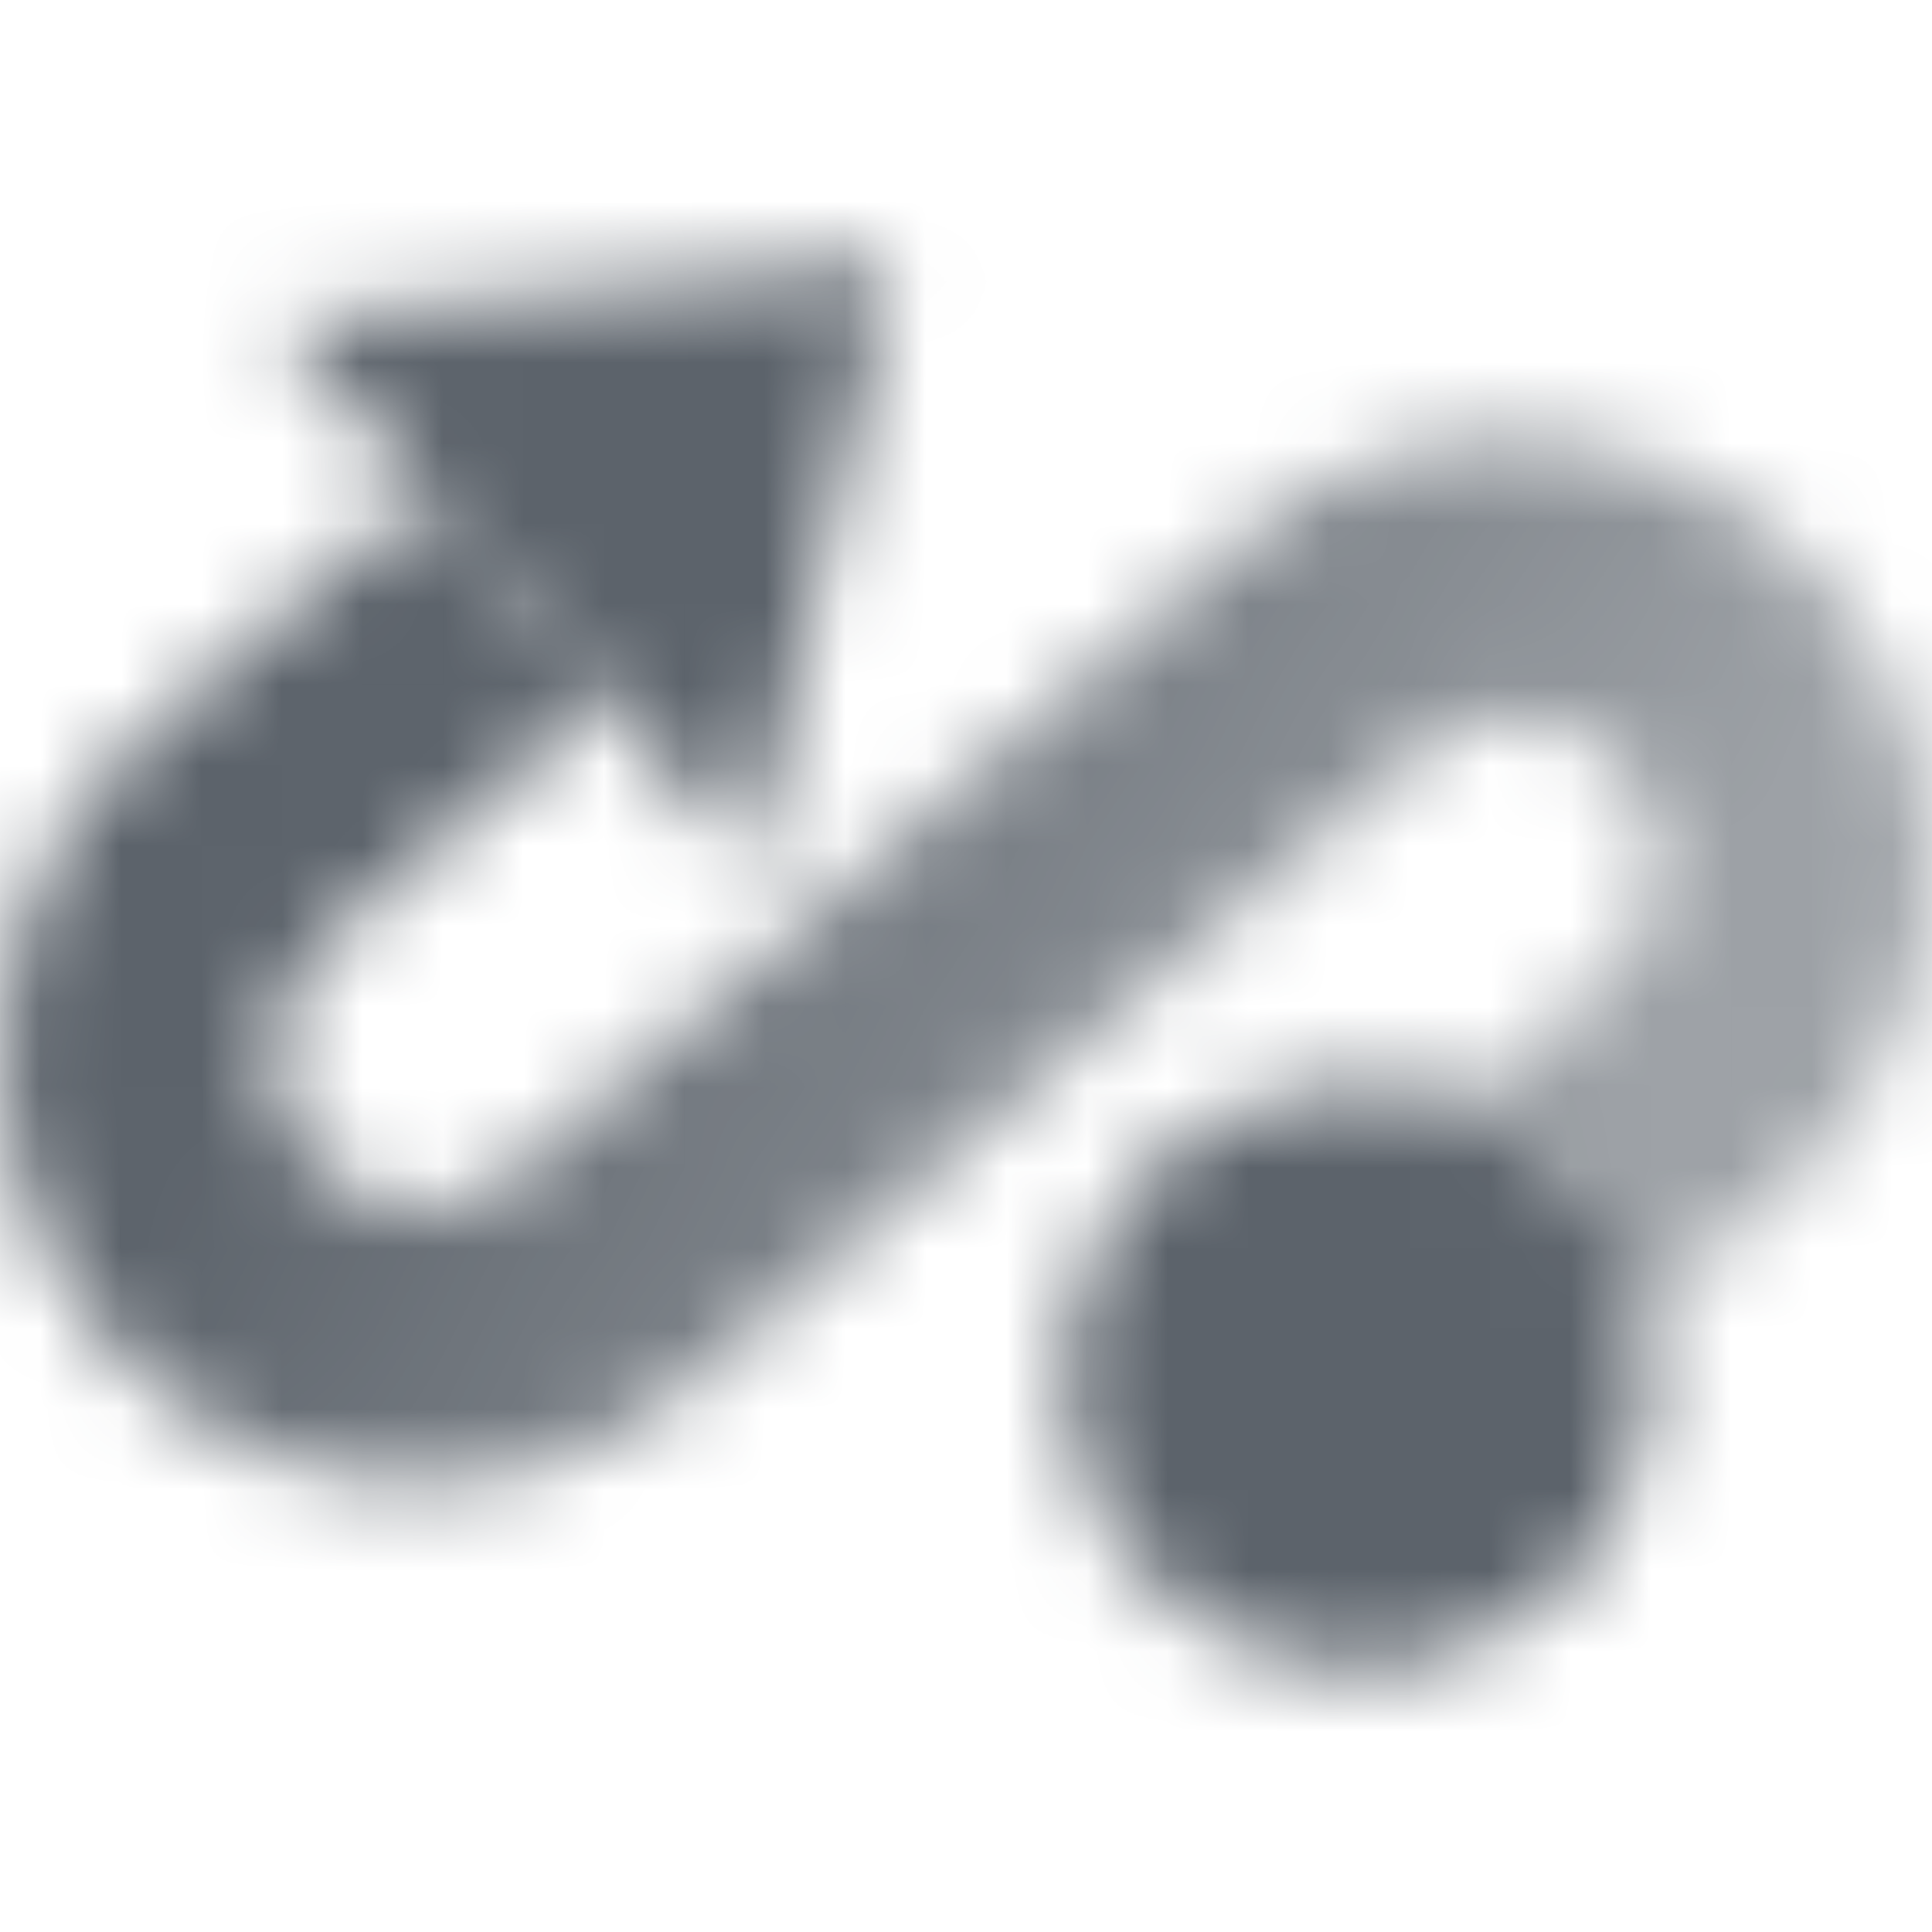
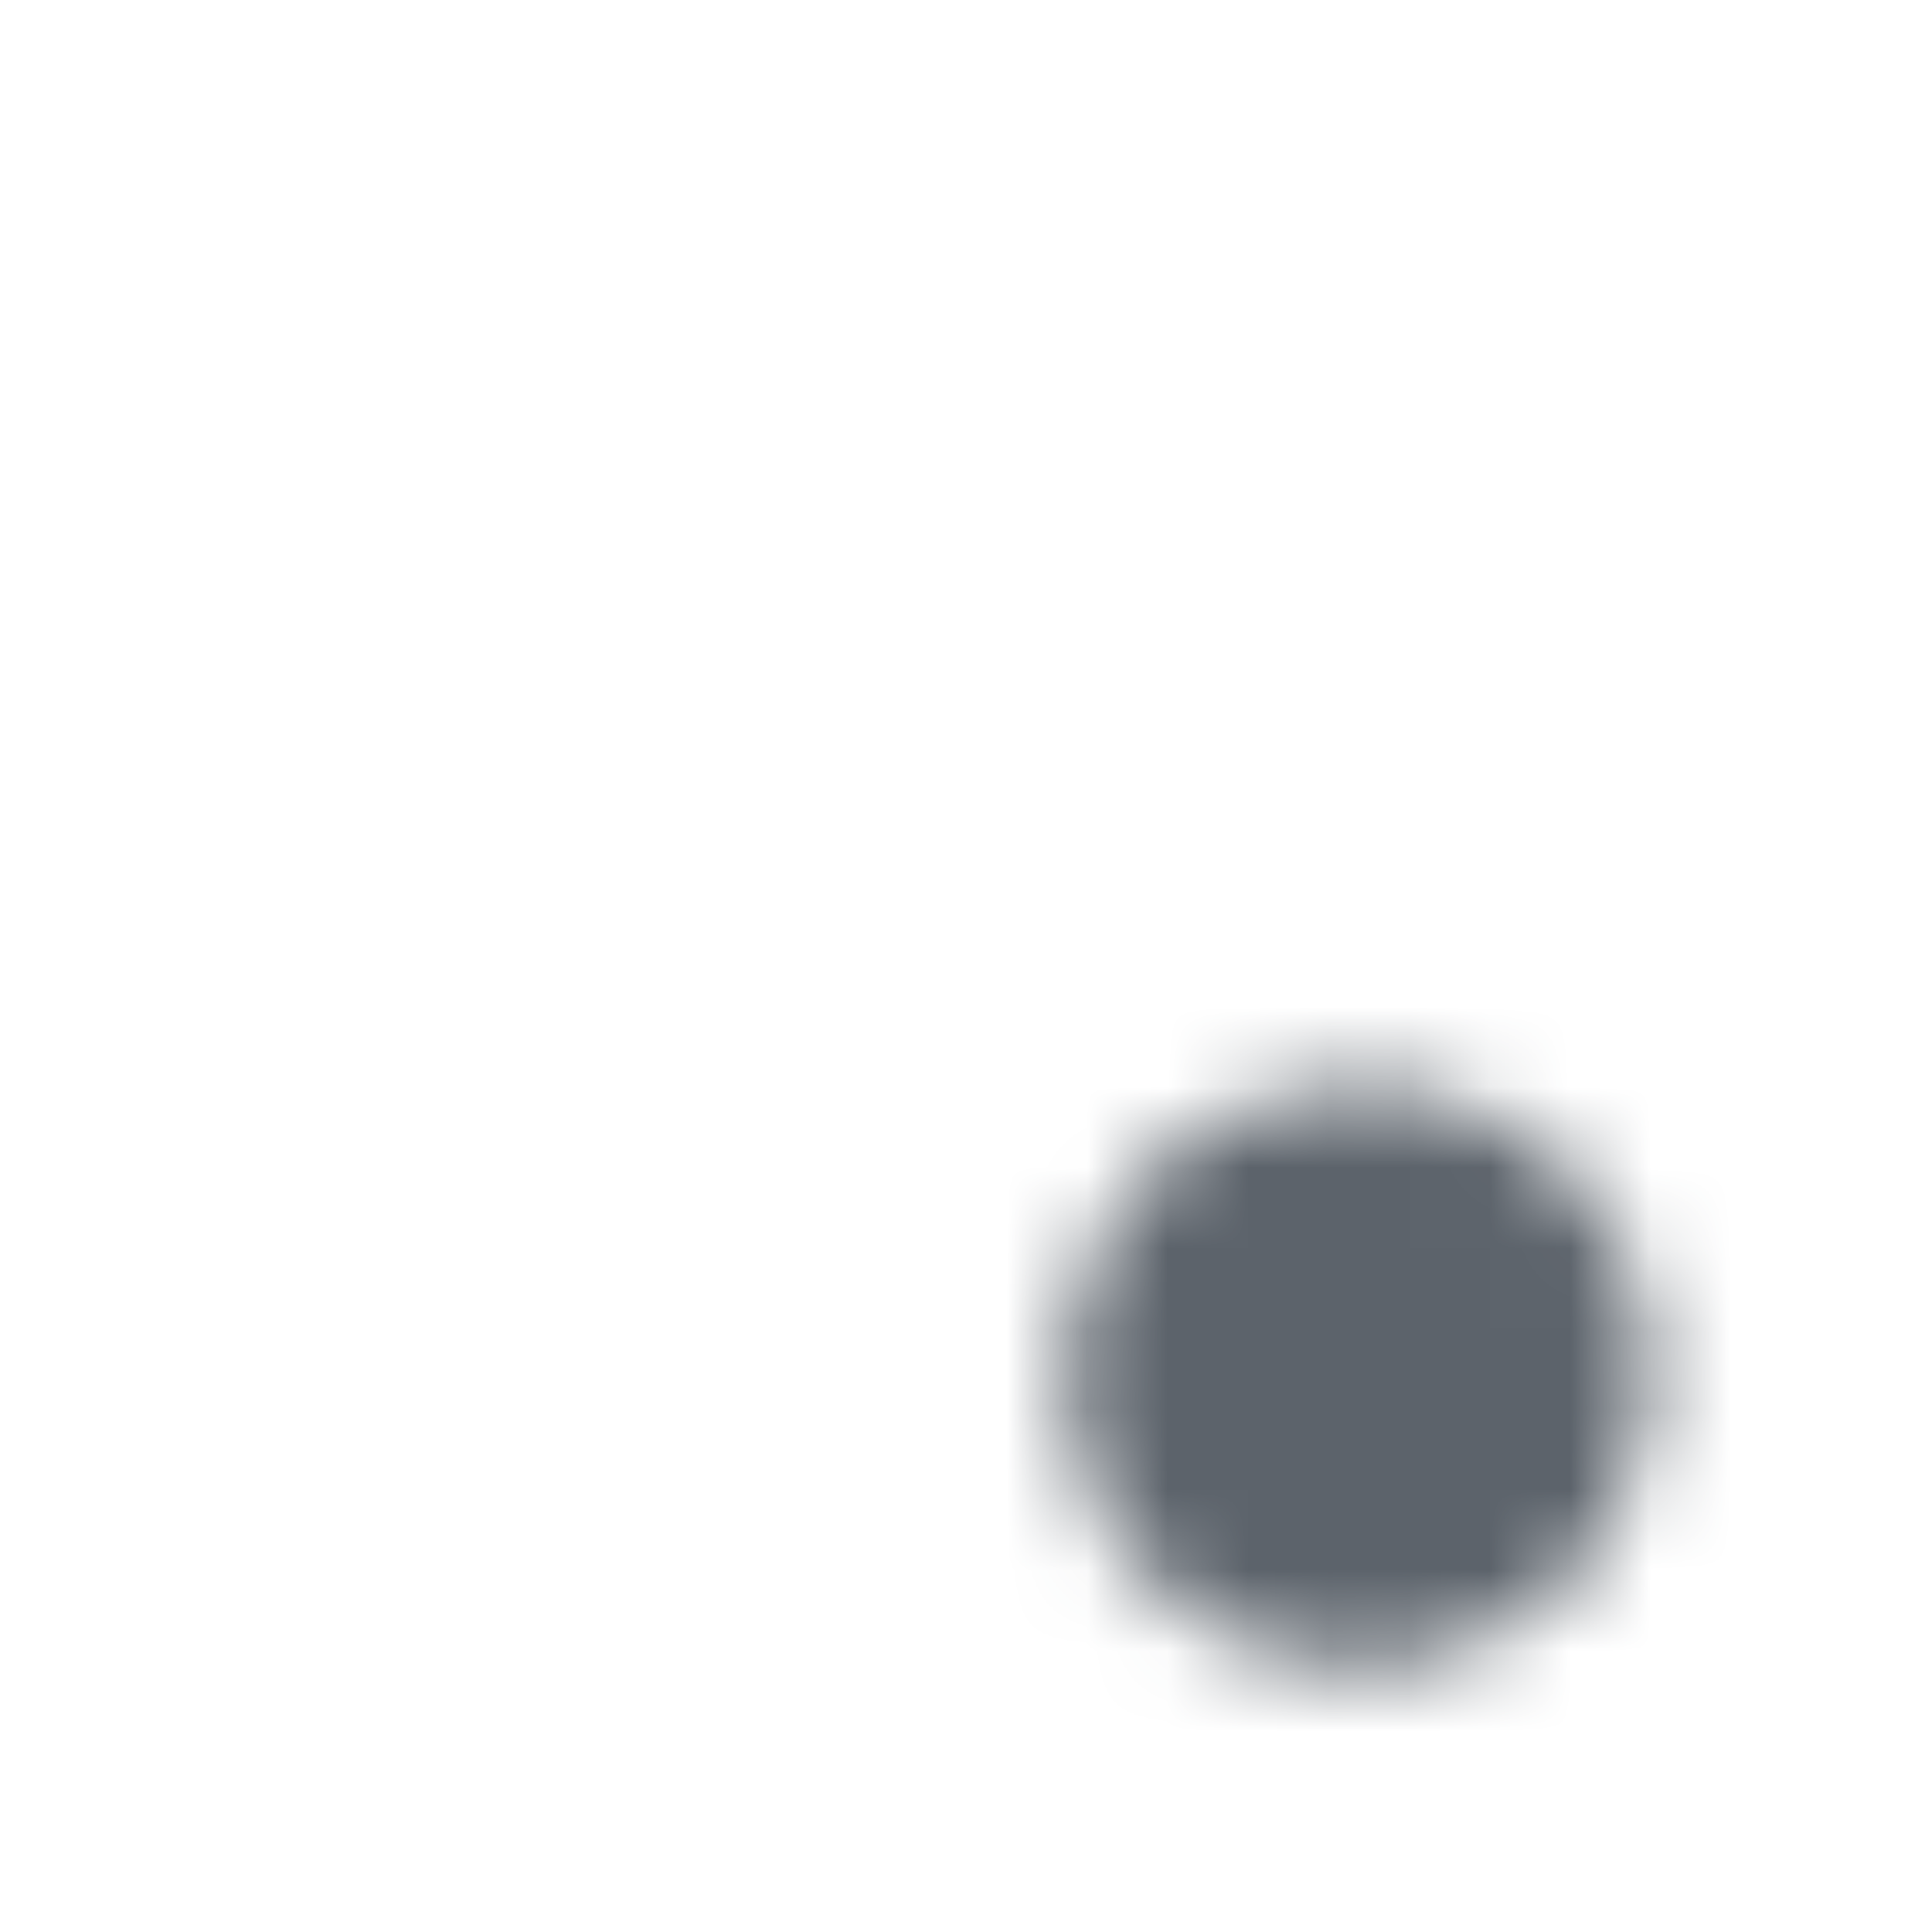
<svg xmlns="http://www.w3.org/2000/svg" width="24" height="24" viewBox="0 0 24 24" fill="none">
  <mask id="mask0_44_2896" style="mask-type:alpha" maskUnits="userSpaceOnUse" x="0" y="3" width="24" height="18">
    <path d="M19.822 14.957C21.007 16.588 20.645 18.871 19.014 20.055C17.384 21.24 15.101 20.879 13.916 19.248C12.731 17.617 13.093 15.335 14.724 14.15C16.355 12.965 18.637 13.326 19.822 14.957Z" fill="black" />
-     <path d="M5.291 6.098L1.801 9.129C-0.357 11.062 -0.573 14.421 1.319 16.631C3.193 18.82 6.438 19.065 8.602 17.181L17.622 9.339C18.374 8.685 19.501 8.77 20.152 9.531C20.811 10.3 20.735 11.469 19.985 12.141L18.188 13.703C18.828 13.956 19.251 14.282 19.62 14.707C20.122 15.284 20.288 15.791 20.431 16.277L22.208 14.731C24.356 12.806 24.569 9.464 22.686 7.264C20.82 5.085 17.59 4.84 15.436 6.717L6.415 14.558C5.654 15.221 4.513 15.135 3.853 14.364C3.186 13.585 3.263 12.401 4.023 11.72L7.536 8.681L5.291 6.098Z" fill="url(#paint0_linear_44_2896)" />
-     <path d="M7.36 8.509L7.363 8.507L9.32 10.758L11.085 3.275L3.405 3.968L5.504 6.383L5.502 6.384L7.36 8.509Z" fill="black" />
  </mask>
  <g mask="url(#mask0_44_2896)">
    <rect width="24" height="24" fill="#5C636B" />
  </g>
  <defs>
    <linearGradient id="paint0_linear_44_2896" x1="6.307" y1="7.182" x2="19.268" y2="14.695" gradientUnits="userSpaceOnUse">
      <stop />
      <stop offset="1" stop-opacity="0.6" />
    </linearGradient>
  </defs>
</svg>